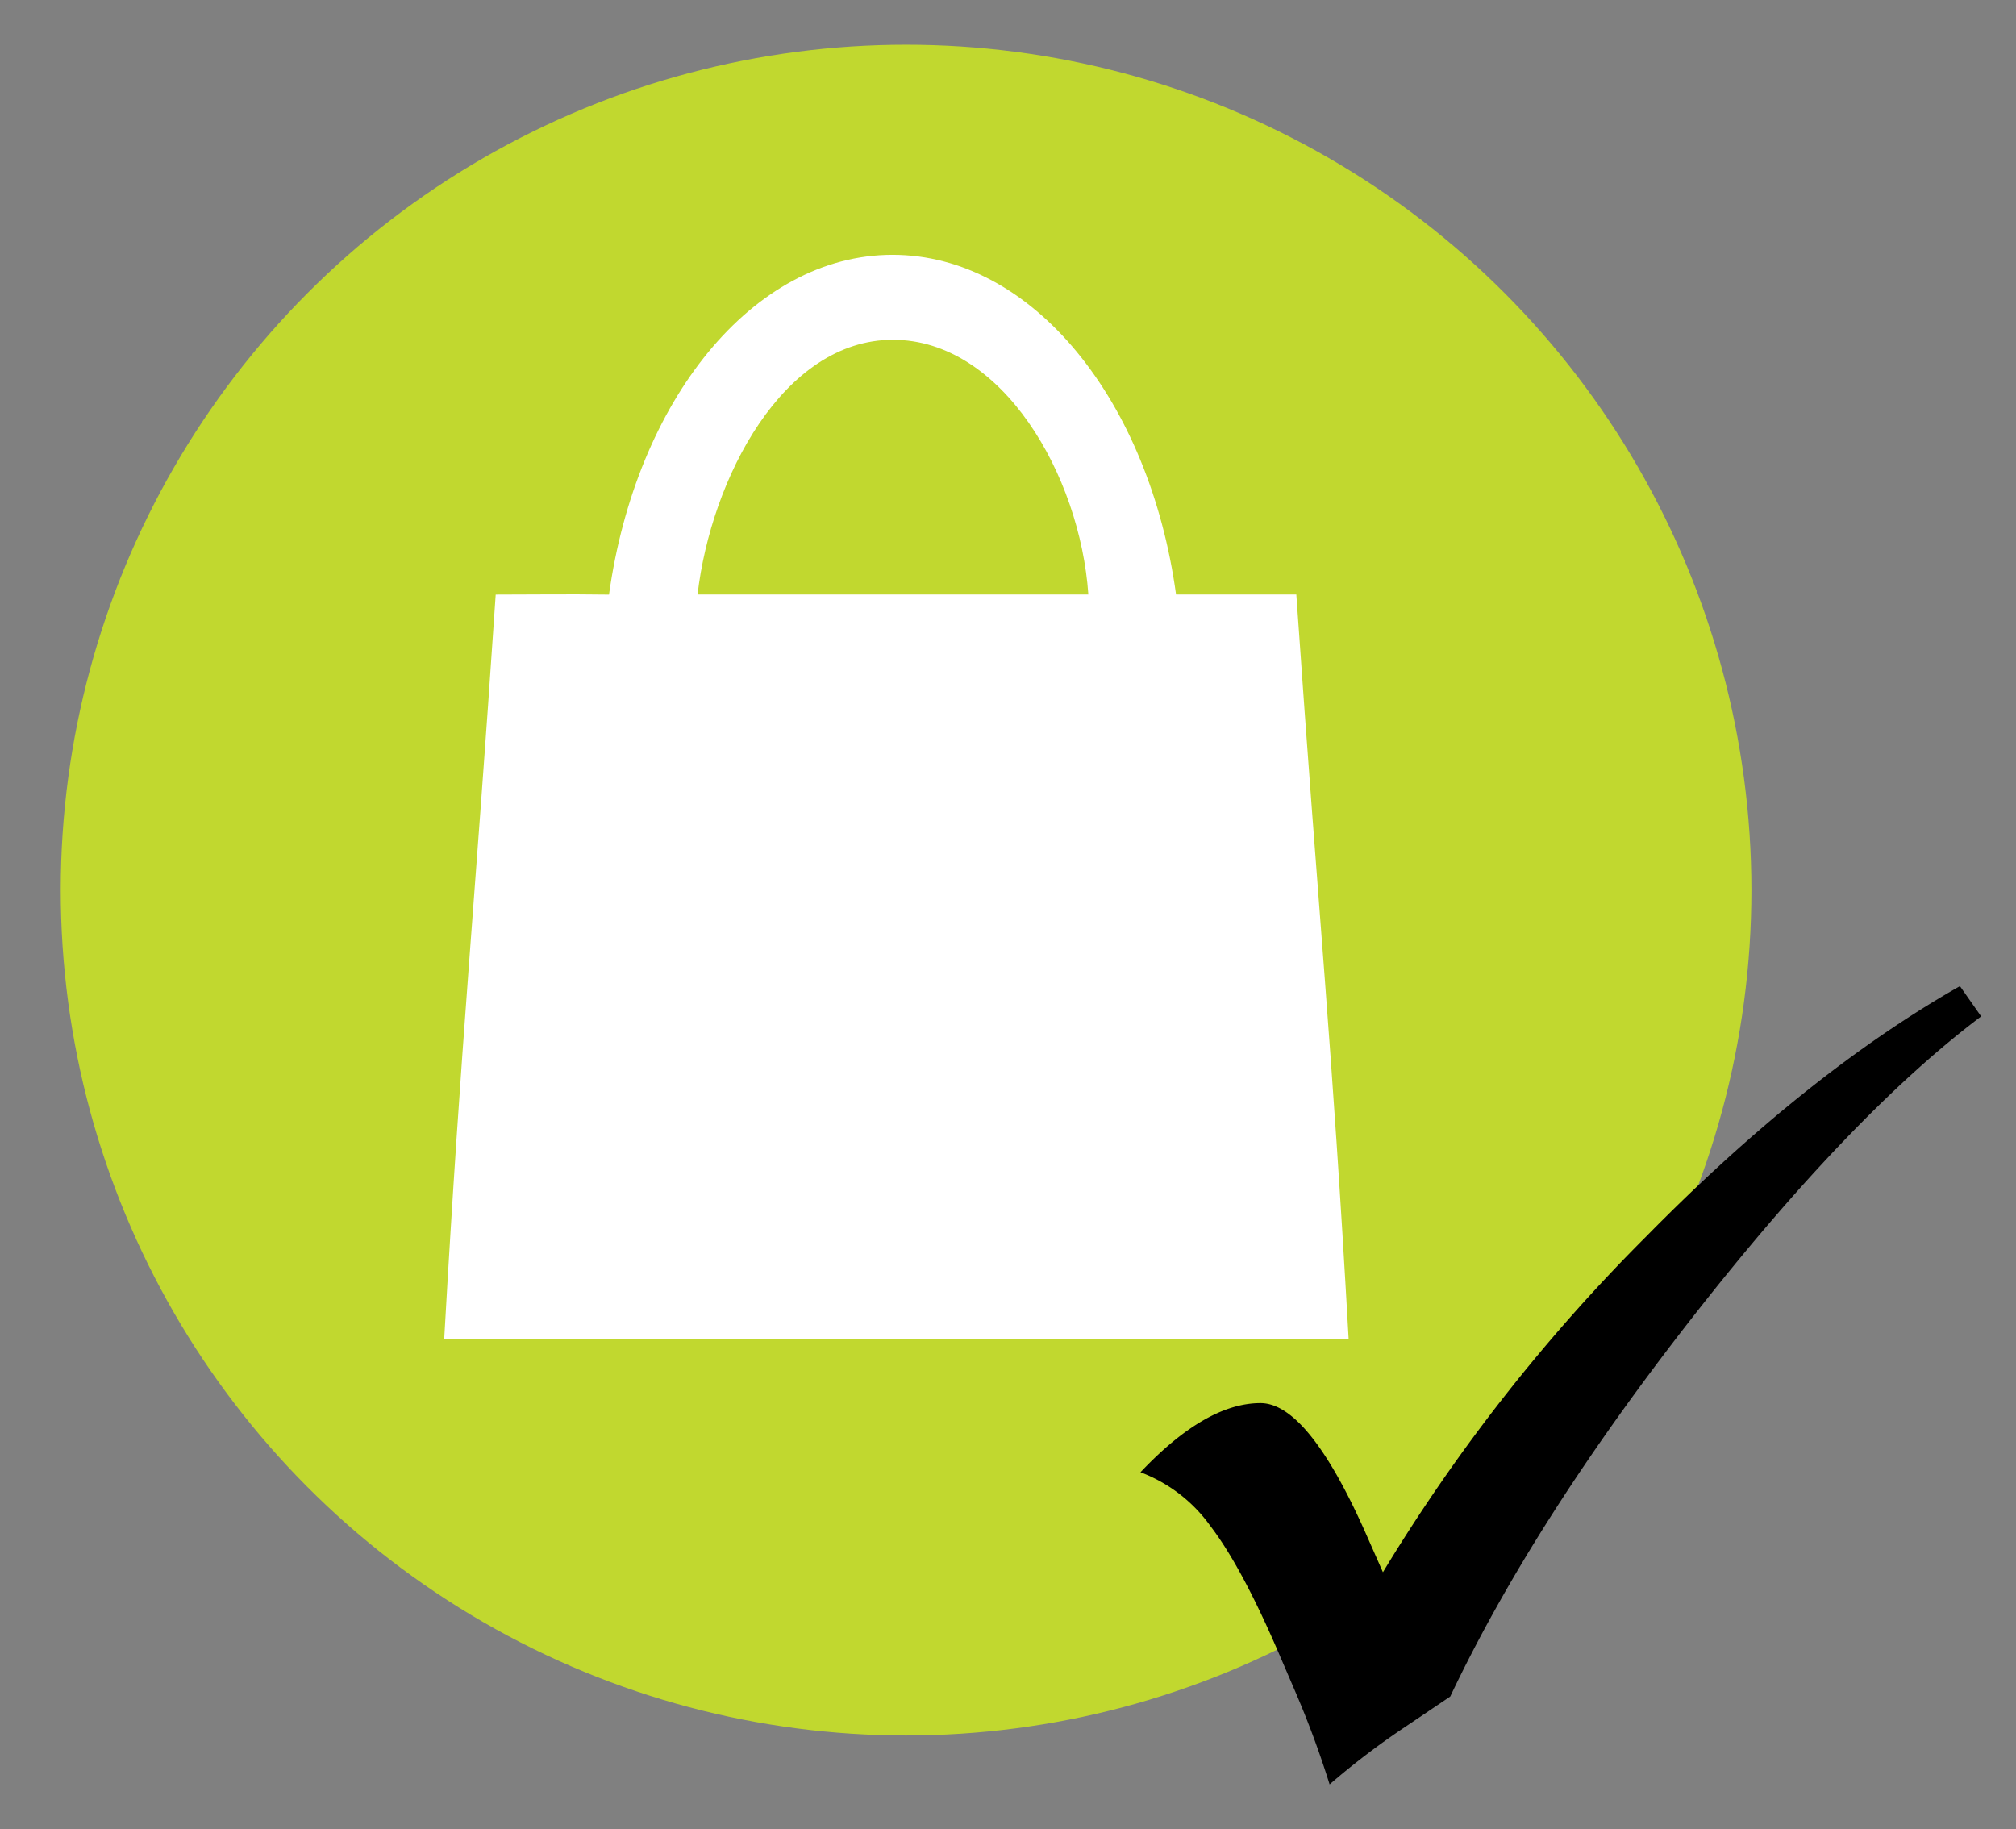
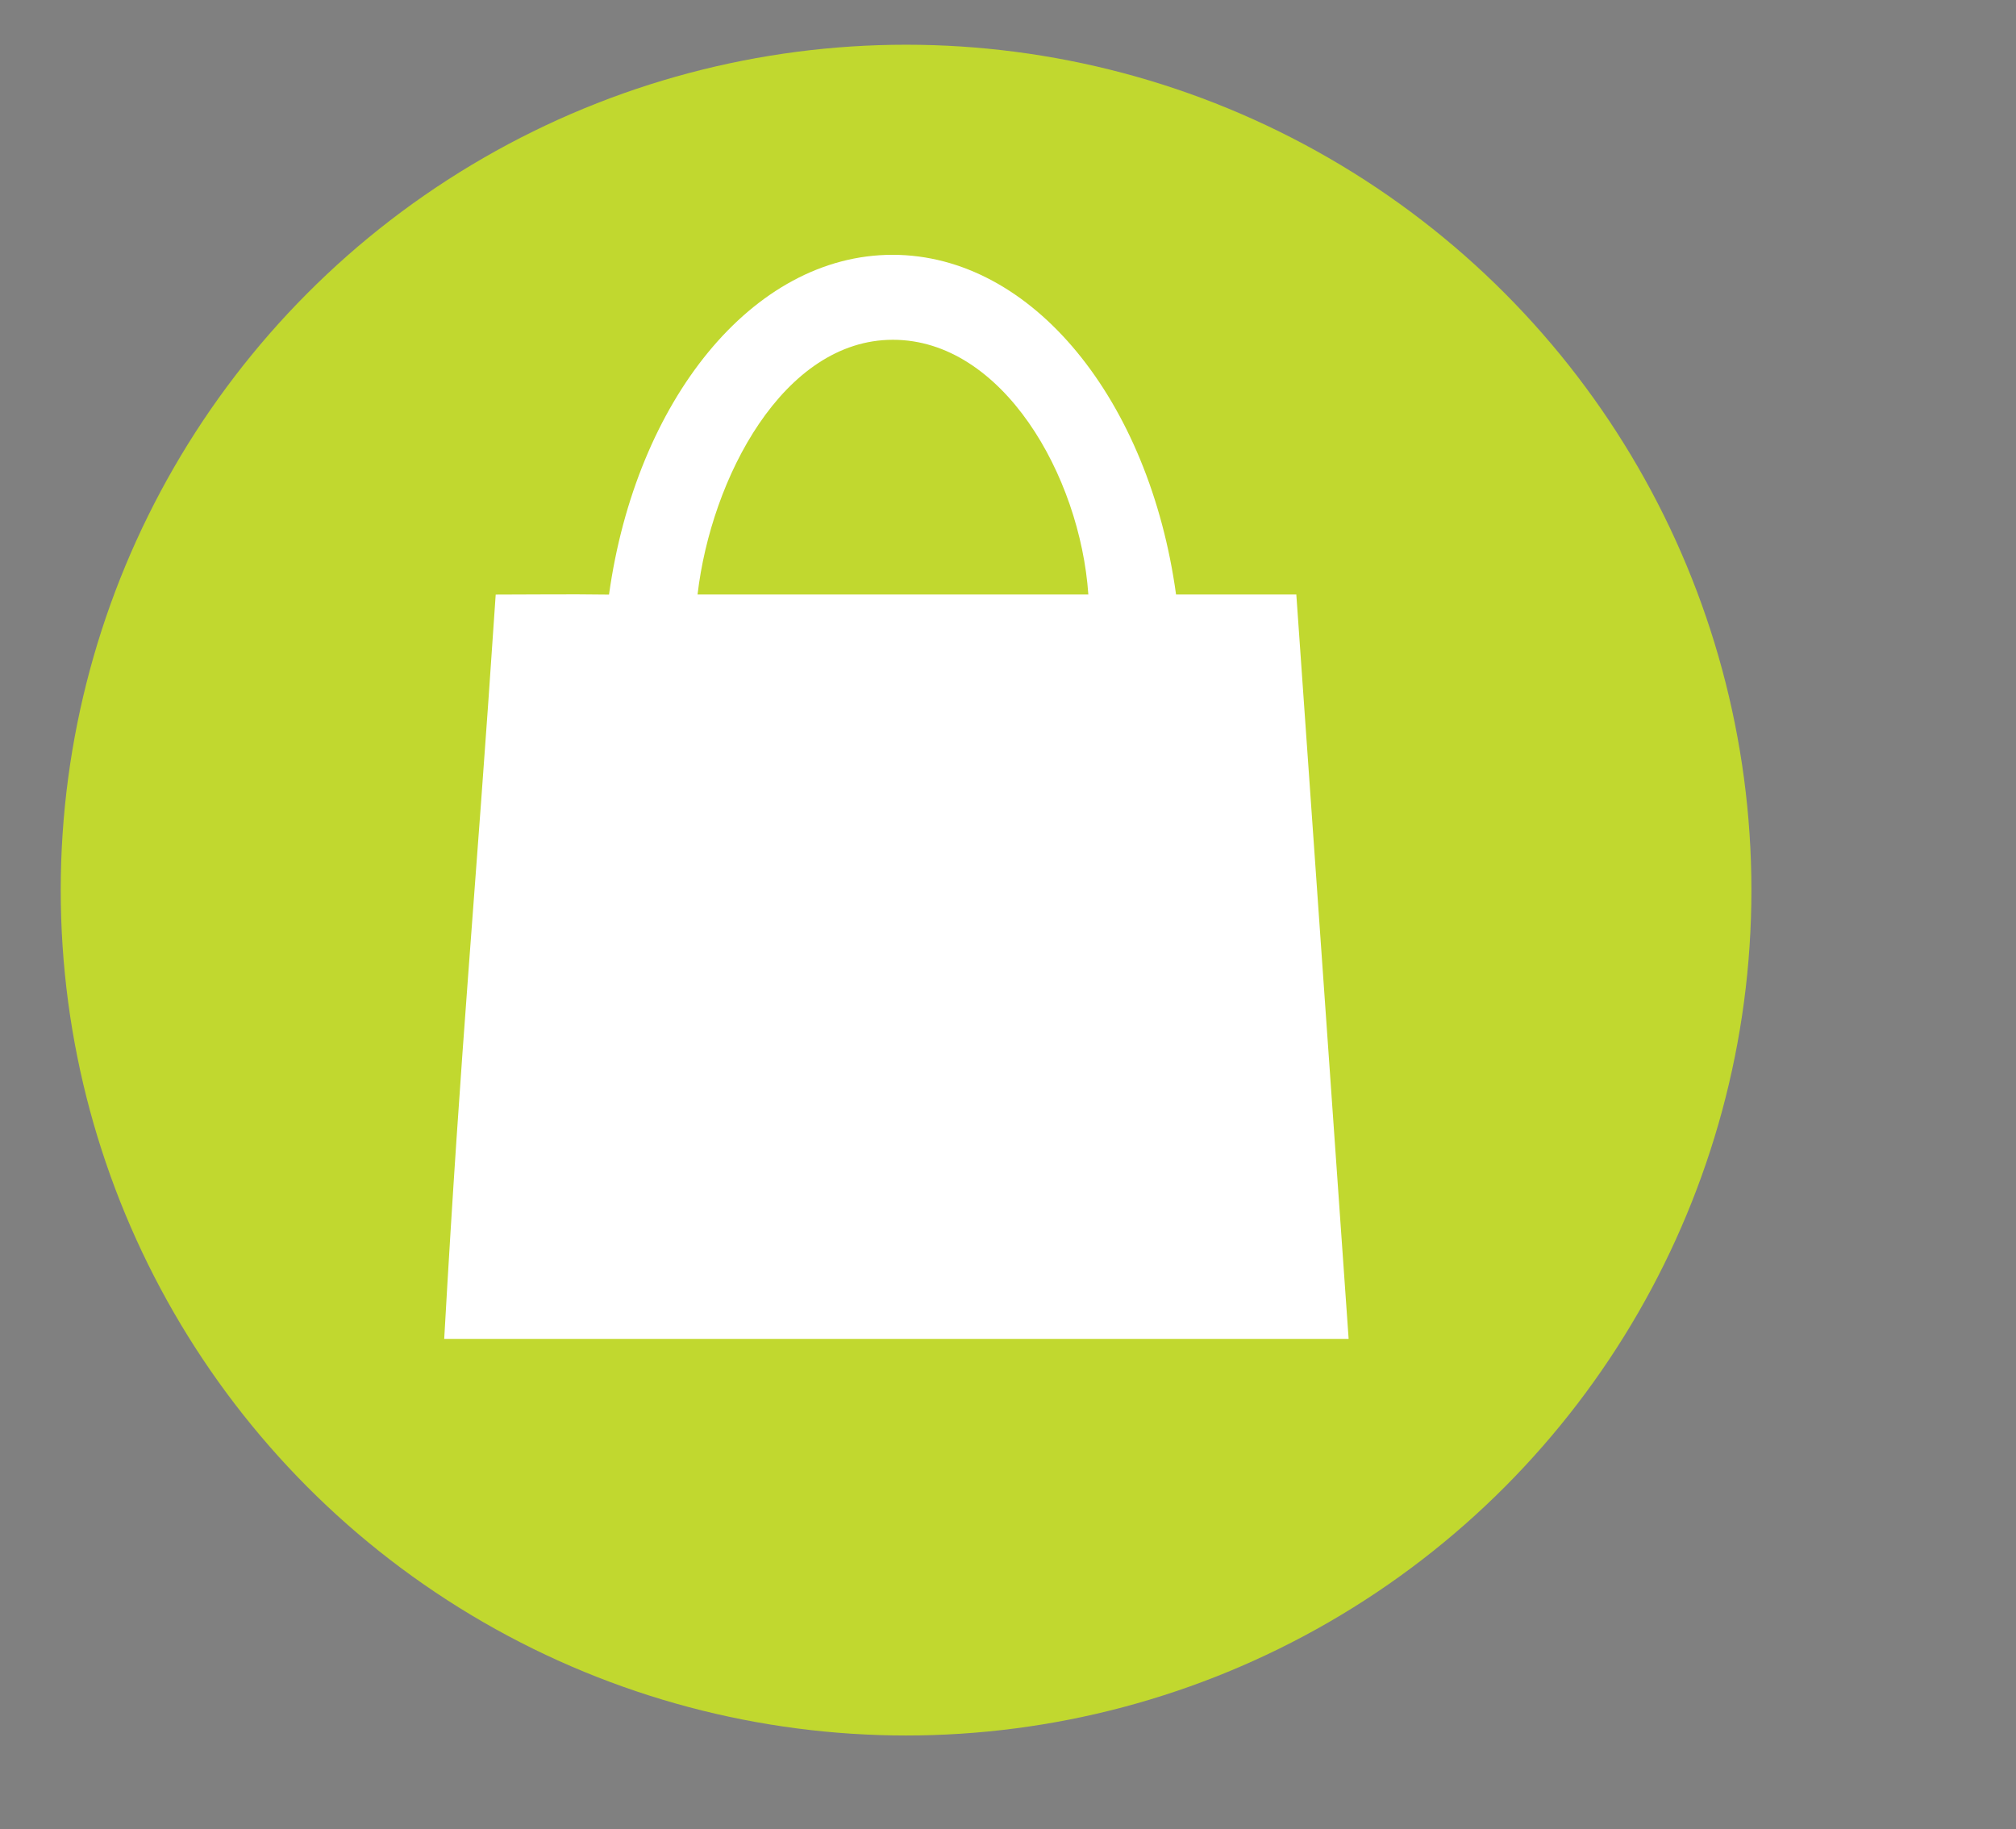
<svg xmlns="http://www.w3.org/2000/svg" id="Layer_1" data-name="Layer 1" viewBox="0 0 220.43 199.99">
  <rect x="0" y="0" width="220.43" height="199.99" fill="#808080" stroke="none" />
  <defs>
    <style>.cls-1{fill:#c1d82f;}.cls-2{fill:#fff;}</style>
  </defs>
  <circle class="cls-1" cx="99.07" cy="97.32" r="92.43" />
-   <path class="cls-2" d="M141.74,65H128.59c-2.91-21.19-15.67-37.14-31-37.14s-28.06,16-31,37.15h-.39c-3.95-.06-7.9,0-12,0-2.33,34.72-3.75,48.14-5.63,81.38h98.89C145.59,113.2,144.31,102.07,141.74,65ZM97.63,37.15C109.61,37.15,118.1,52,119,65L76.27,65C77.75,52.29,85.64,37.15,97.63,37.15Z" />
-   <path d="M214.3,107.82l2.32,3.31Q202.45,121.79,185.08,144t-26.51,41.49l-4.91,3.31a83.6,83.6,0,0,0-8.28,6.3,103.9,103.9,0,0,0-3.78-10.21l-1.85-4.3q-4-9.28-7.39-13.72a16.6,16.6,0,0,0-7.66-5.9q7.15-7.56,13.12-7.56,5.12,0,11.34,13.85l2.05,4.64A192.9,192.9,0,0,1,180,135.19Q197.54,117.35,214.3,107.82Z" />
+   <path class="cls-2" d="M141.74,65H128.59c-2.91-21.19-15.67-37.14-31-37.14s-28.06,16-31,37.15h-.39c-3.95-.06-7.9,0-12,0-2.33,34.72-3.75,48.14-5.63,81.38h98.89ZM97.63,37.15C109.61,37.15,118.1,52,119,65L76.27,65C77.75,52.29,85.64,37.15,97.63,37.15Z" />
</svg>